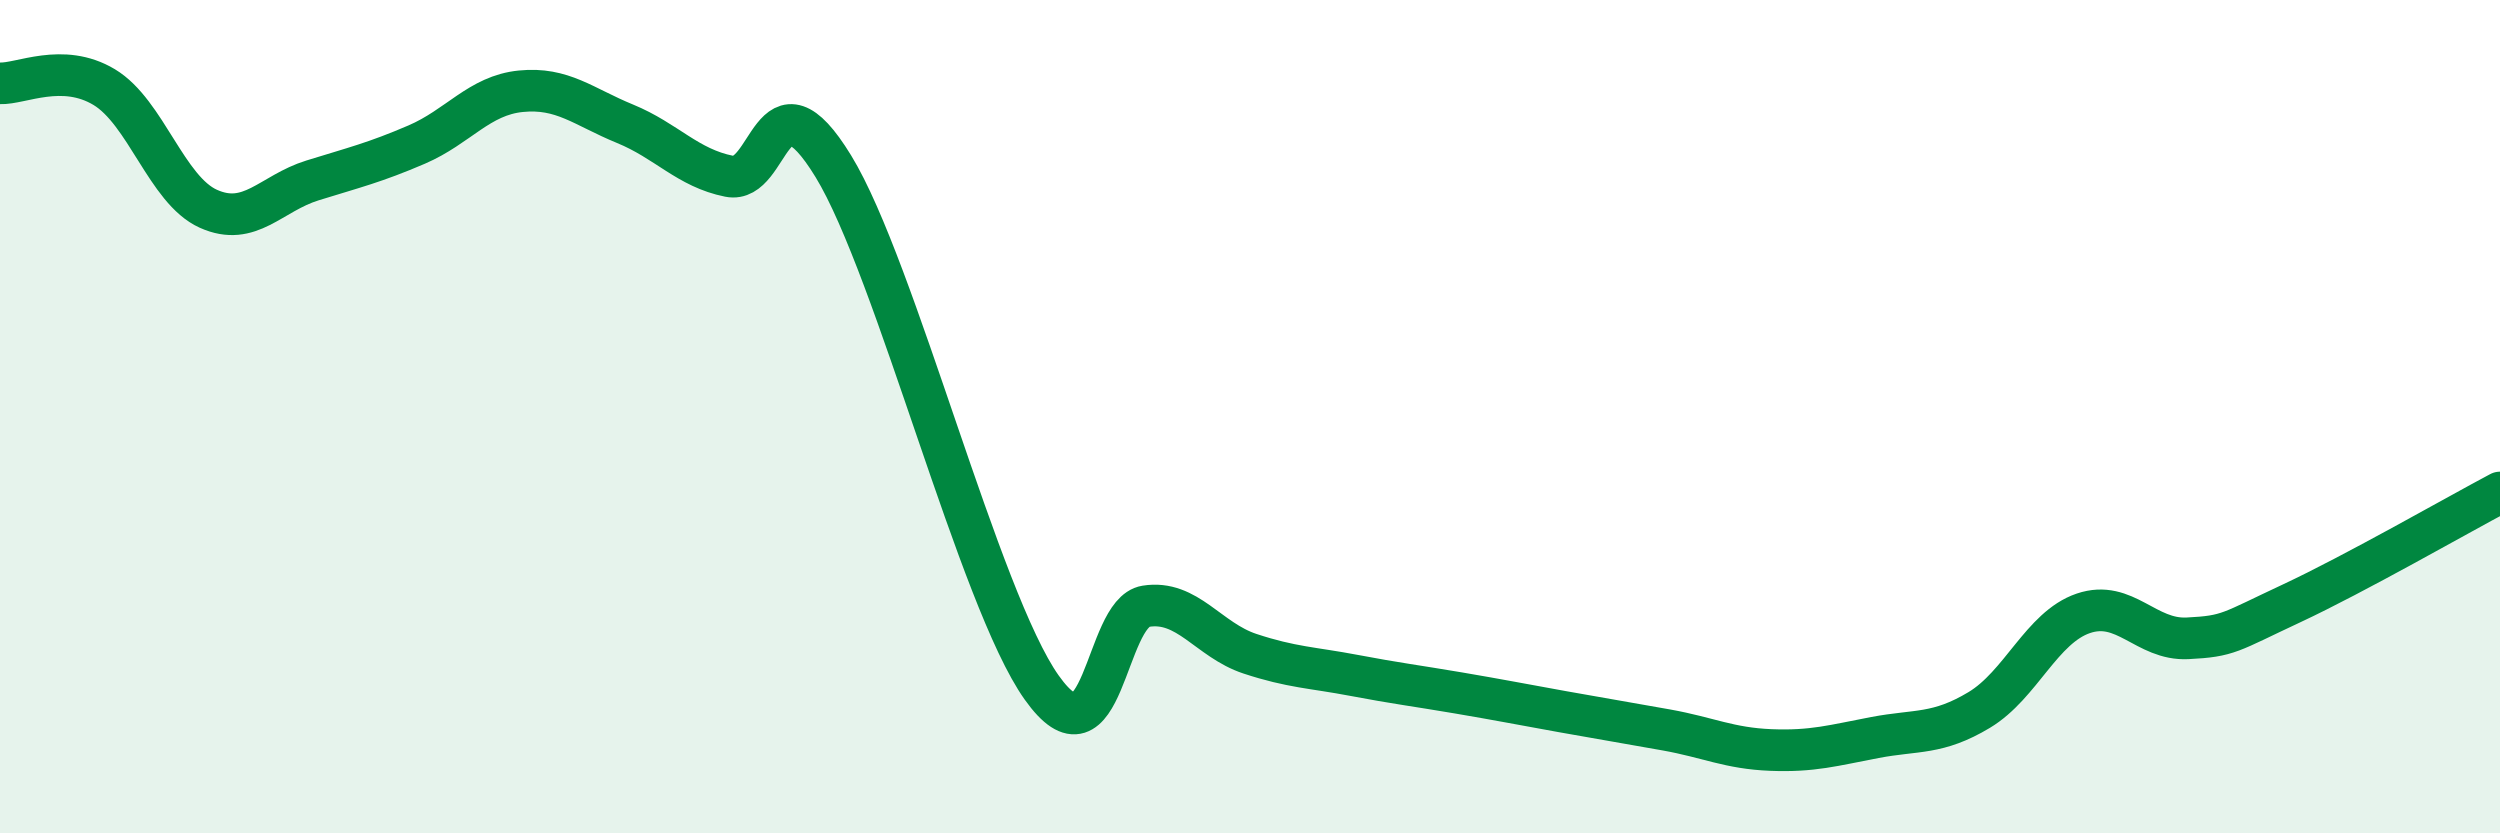
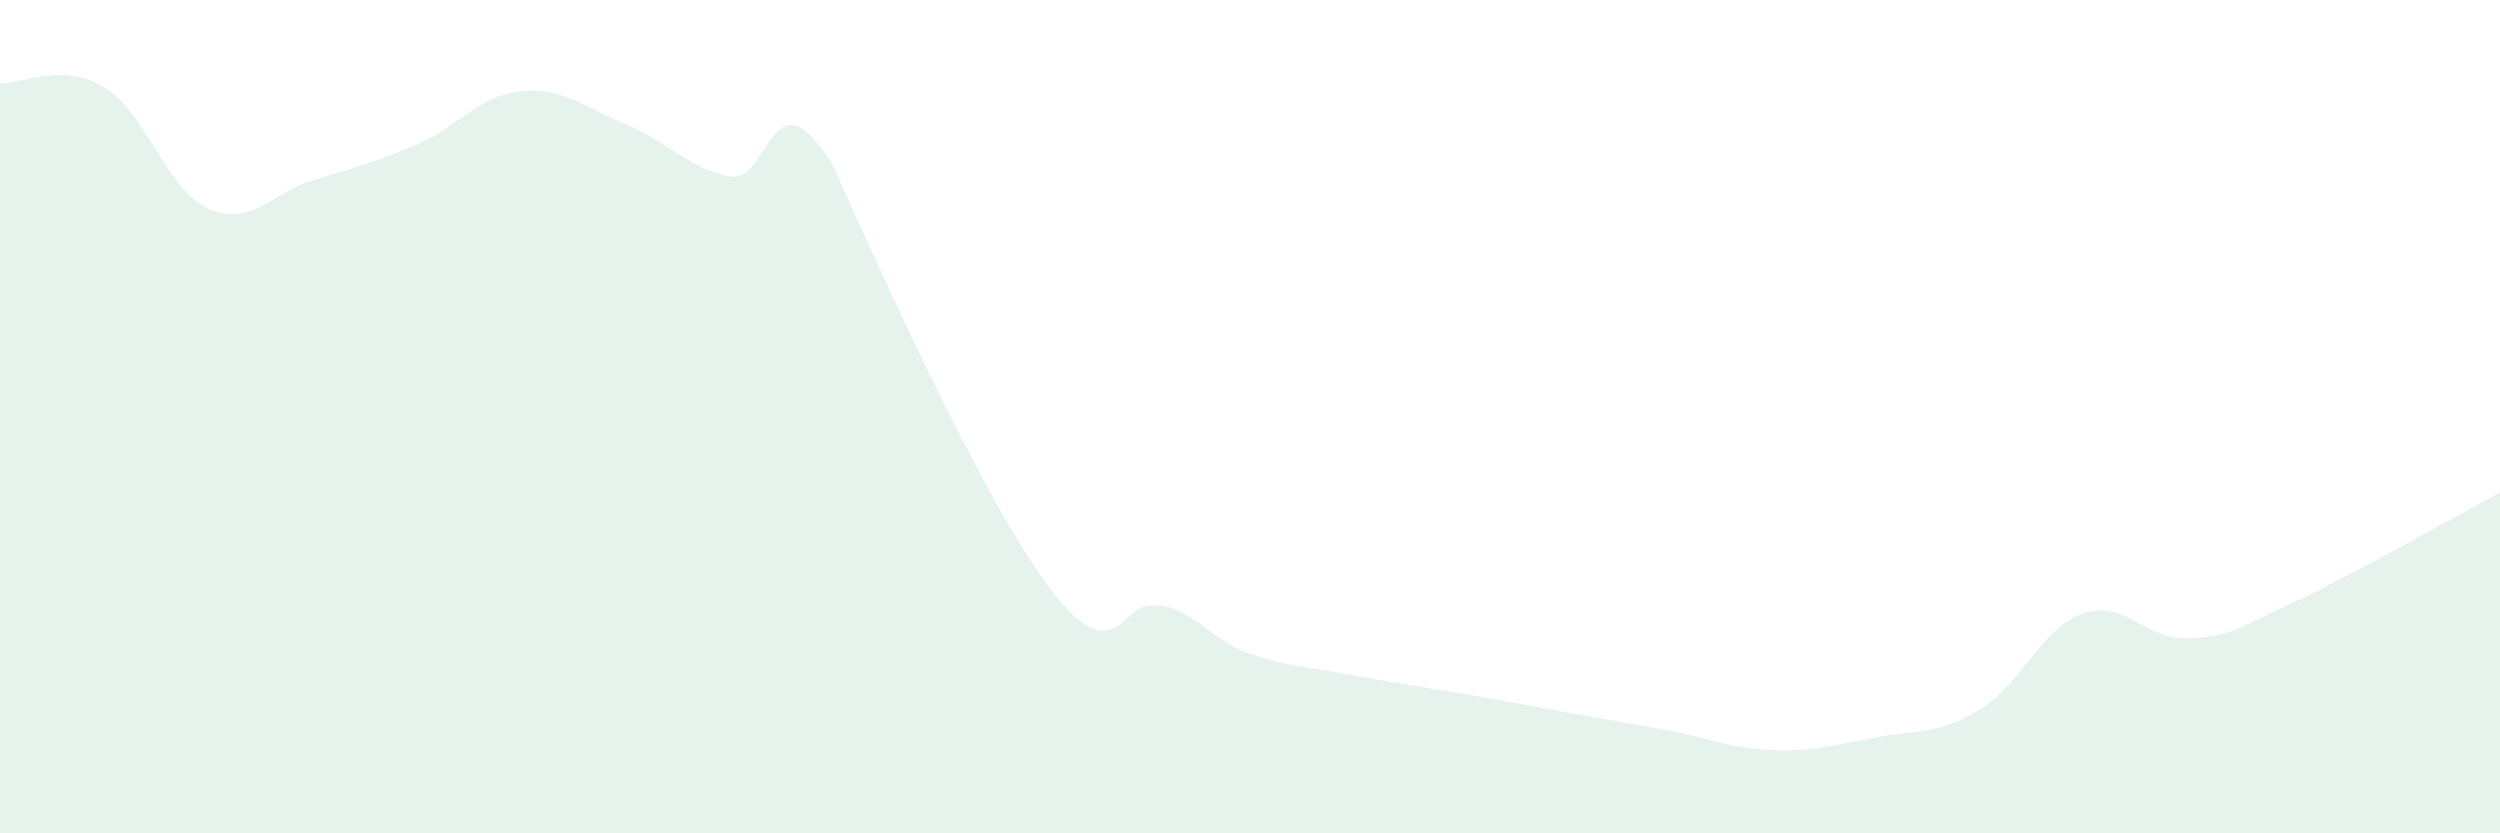
<svg xmlns="http://www.w3.org/2000/svg" width="60" height="20" viewBox="0 0 60 20">
-   <path d="M 0,2 C 0.5,2.02 1.5,1.49 2.5,2.09 C 3.5,2.69 4,4.56 5,5.01 C 6,5.46 6.5,4.64 7.5,4.33 C 8.5,4.02 9,3.9 10,3.47 C 11,3.04 11.5,2.29 12.5,2.19 C 13.5,2.09 14,2.56 15,2.97 C 16,3.38 16.5,4.03 17.5,4.23 C 18.5,4.43 18.5,1.54 20,3.99 C 21.5,6.44 23.5,14.39 25,16.5 C 26.5,18.61 26.5,14.71 27.5,14.55 C 28.5,14.39 29,15.36 30,15.69 C 31,16.02 31.5,16.02 32.5,16.21 C 33.5,16.4 34,16.46 35,16.63 C 36,16.8 36.5,16.9 37.5,17.08 C 38.5,17.26 39,17.34 40,17.52 C 41,17.7 41.5,17.96 42.5,18 C 43.5,18.04 44,17.89 45,17.7 C 46,17.51 46.5,17.64 47.5,17.04 C 48.5,16.44 49,15.06 50,14.72 C 51,14.38 51.5,15.37 52.5,15.32 C 53.5,15.27 53.5,15.18 55,14.48 C 56.5,13.78 59,12.35 60,11.82L60 20L0 20Z" fill="#008740" opacity="0.1" stroke-linecap="round" stroke-linejoin="round" />
-   <path d="M 0,2 C 0.5,2.02 1.5,1.49 2.5,2.09 C 3.5,2.69 4,4.56 5,5.01 C 6,5.46 6.5,4.64 7.5,4.33 C 8.5,4.02 9,3.9 10,3.47 C 11,3.04 11.5,2.29 12.5,2.19 C 13.5,2.09 14,2.56 15,2.97 C 16,3.38 16.5,4.03 17.5,4.23 C 18.5,4.43 18.5,1.54 20,3.99 C 21.5,6.44 23.5,14.39 25,16.5 C 26.5,18.61 26.5,14.71 27.5,14.55 C 28.5,14.39 29,15.36 30,15.69 C 31,16.02 31.5,16.02 32.5,16.21 C 33.5,16.4 34,16.46 35,16.63 C 36,16.8 36.5,16.9 37.5,17.08 C 38.5,17.26 39,17.34 40,17.52 C 41,17.7 41.5,17.96 42.5,18 C 43.5,18.04 44,17.89 45,17.7 C 46,17.51 46.5,17.64 47.5,17.04 C 48.5,16.44 49,15.06 50,14.72 C 51,14.38 51.5,15.37 52.5,15.32 C 53.5,15.27 53.5,15.18 55,14.48 C 56.5,13.78 59,12.35 60,11.82" stroke="#008740" stroke-width="1" fill="none" stroke-linecap="round" stroke-linejoin="round" />
+   <path d="M 0,2 C 0.5,2.02 1.5,1.49 2.5,2.09 C 3.5,2.69 4,4.56 5,5.01 C 6,5.46 6.5,4.64 7.5,4.33 C 8.5,4.02 9,3.9 10,3.47 C 11,3.04 11.5,2.29 12.5,2.19 C 13.5,2.09 14,2.56 15,2.97 C 16,3.38 16.5,4.03 17.5,4.23 C 18.5,4.43 18.5,1.54 20,3.99 C 26.5,18.61 26.5,14.71 27.5,14.55 C 28.5,14.39 29,15.36 30,15.69 C 31,16.02 31.5,16.02 32.5,16.21 C 33.5,16.4 34,16.46 35,16.63 C 36,16.8 36.5,16.9 37.5,17.08 C 38.5,17.26 39,17.34 40,17.52 C 41,17.7 41.5,17.96 42.5,18 C 43.5,18.04 44,17.89 45,17.7 C 46,17.51 46.5,17.64 47.5,17.04 C 48.5,16.44 49,15.06 50,14.72 C 51,14.38 51.5,15.37 52.5,15.32 C 53.5,15.27 53.5,15.18 55,14.48 C 56.5,13.78 59,12.35 60,11.82L60 20L0 20Z" fill="#008740" opacity="0.1" stroke-linecap="round" stroke-linejoin="round" />
</svg>